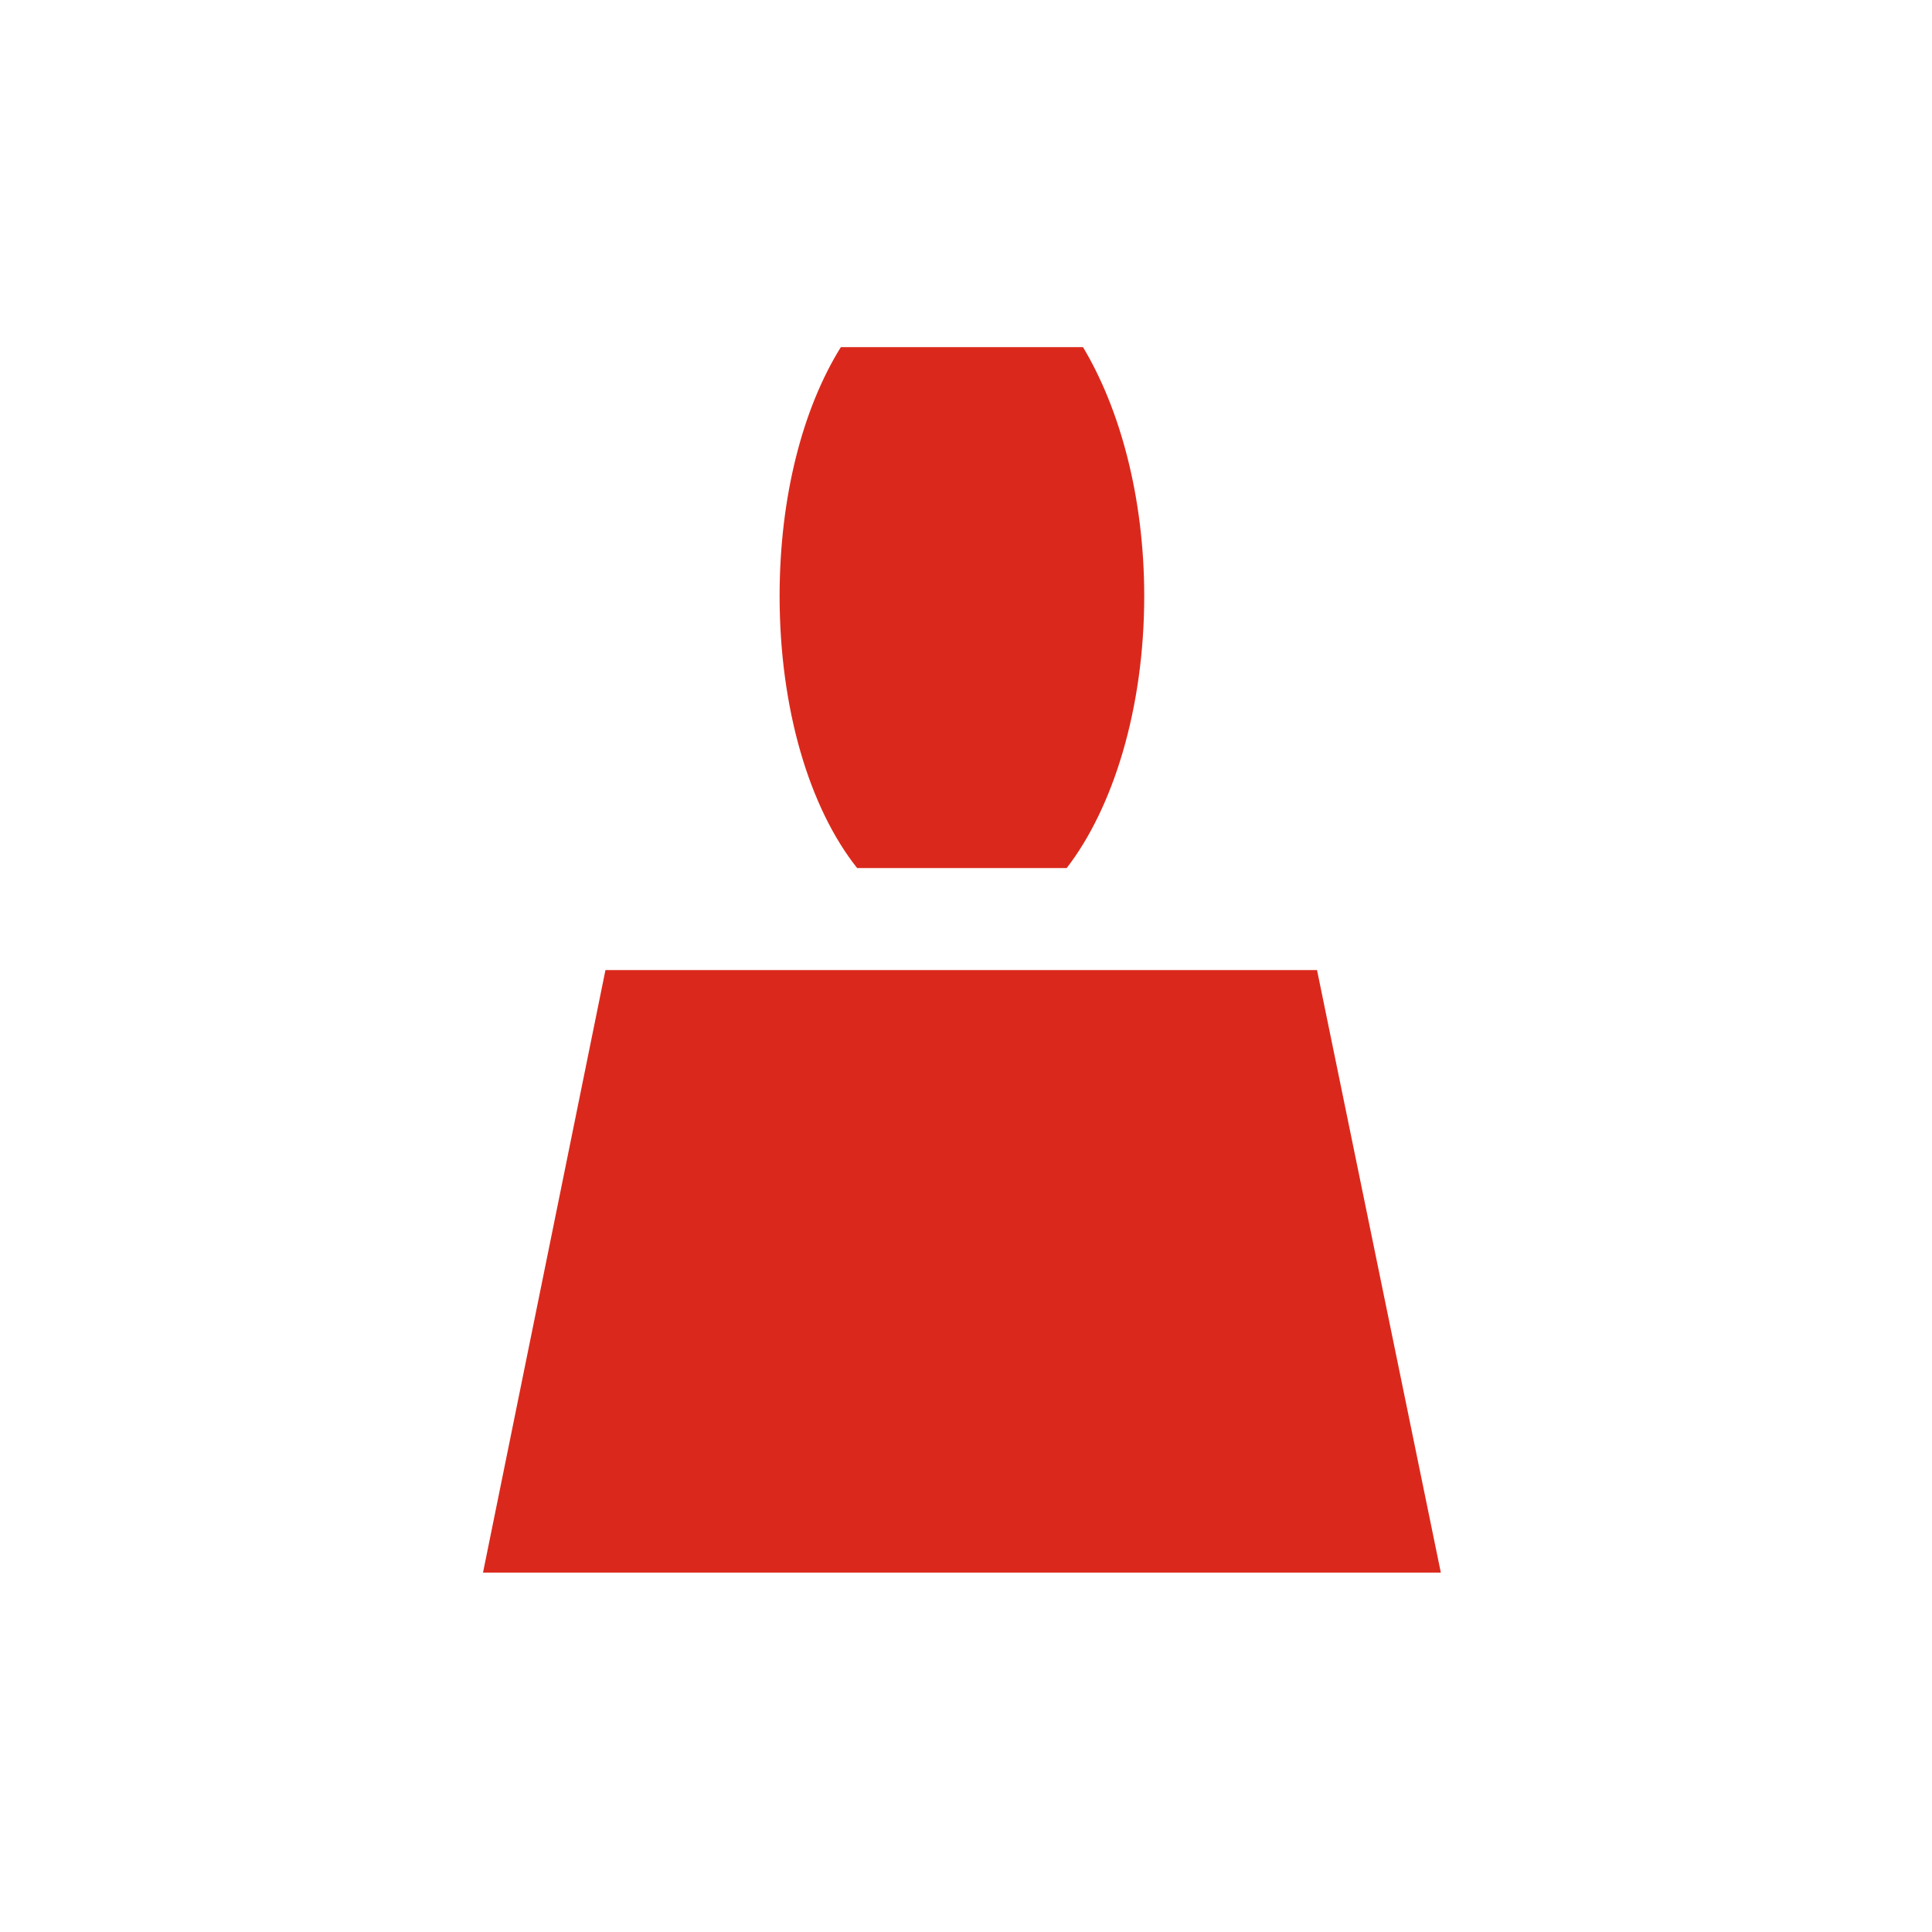
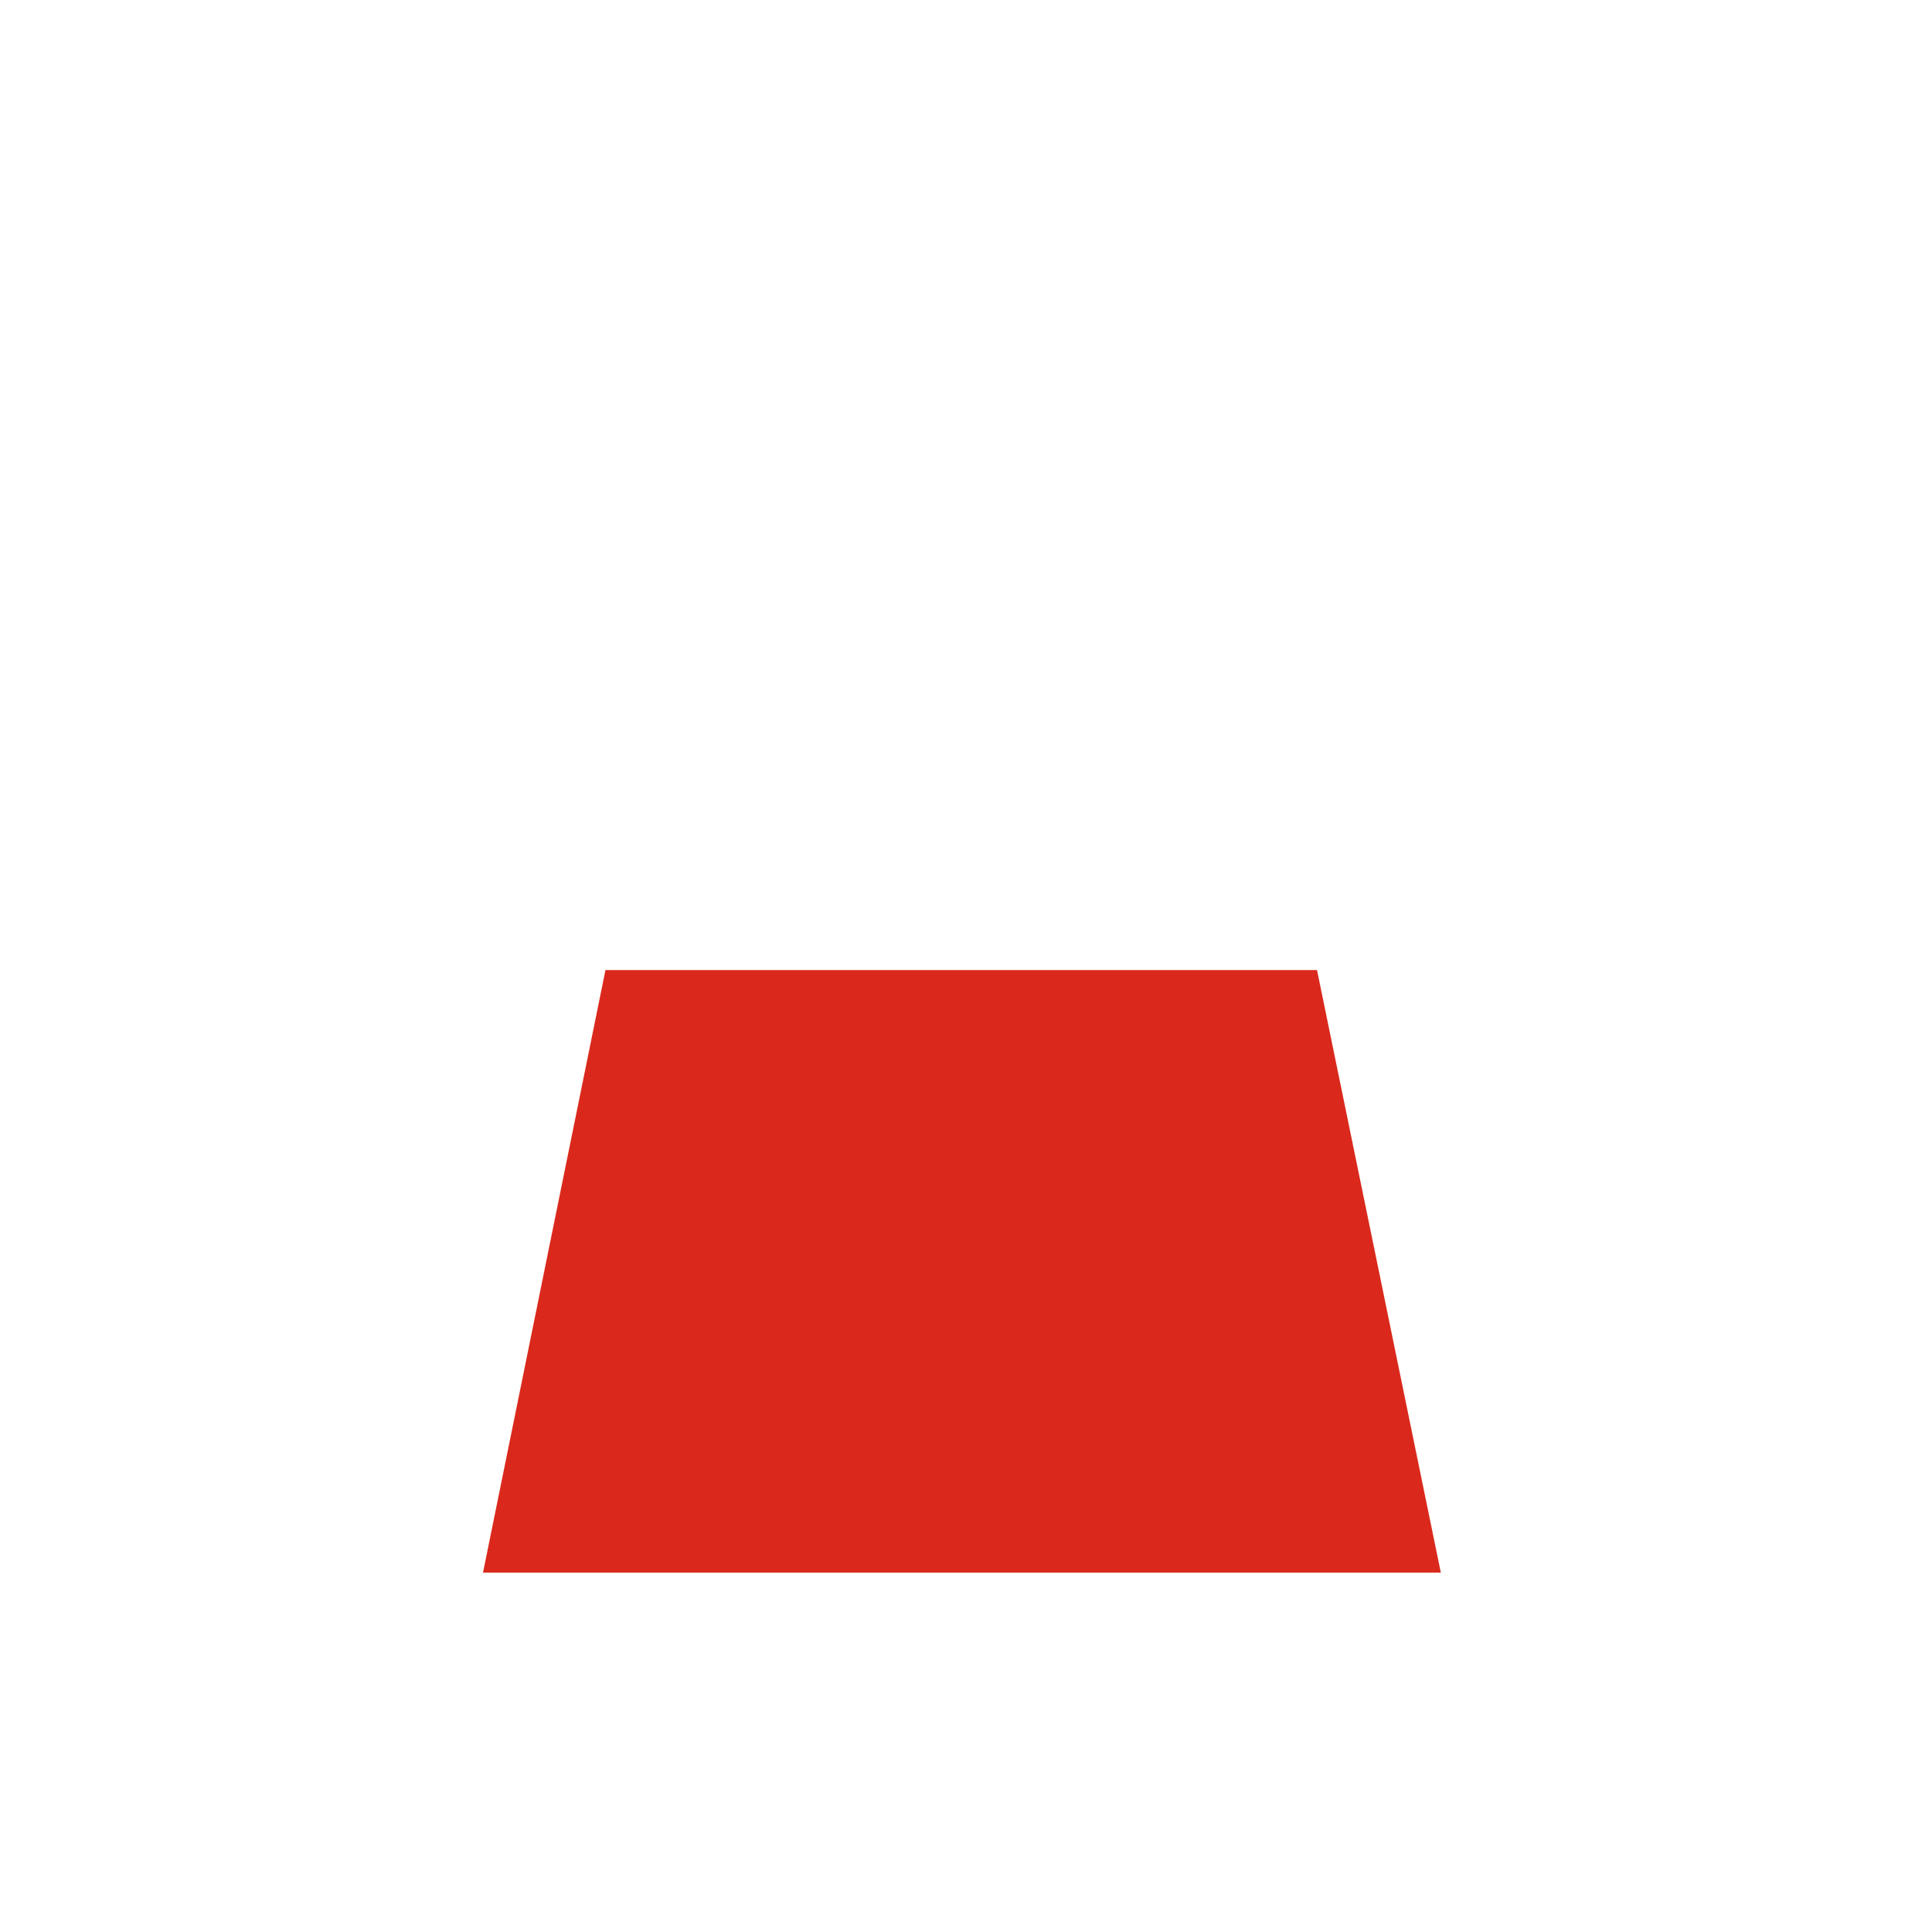
<svg xmlns="http://www.w3.org/2000/svg" width="128px" height="128px" viewBox="0 0 128 128" version="1.1">
  <title>smarthome-ico1</title>
  <desc>Created with Sketch.</desc>
  <defs />
  <g id="smarthome-ico1" stroke="none" stroke-width="1" fill="none" fill-rule="evenodd">
    <g id="a1-user-MeinA1" transform="translate(32, 23)" fill="#da291c" fill-rule="nonzero">
-       <path d="M38.67,34.512 C41.735,30.547 43.808,23.969 43.808,16.49 C43.808,9.912 42.186,4.055 39.752,-3.55271368e-15 L23.707,-3.55271368e-15 C21.183,4.055 19.651,9.912 19.651,16.49 C19.651,23.969 21.634,30.547 24.789,34.512 L38.67,34.512 Z" id="Shape" />
      <polygon id="Shape" points="63.459 81.189 55.256 41.27 8.113 41.27 0 81.189" />
    </g>
  </g>
</svg>